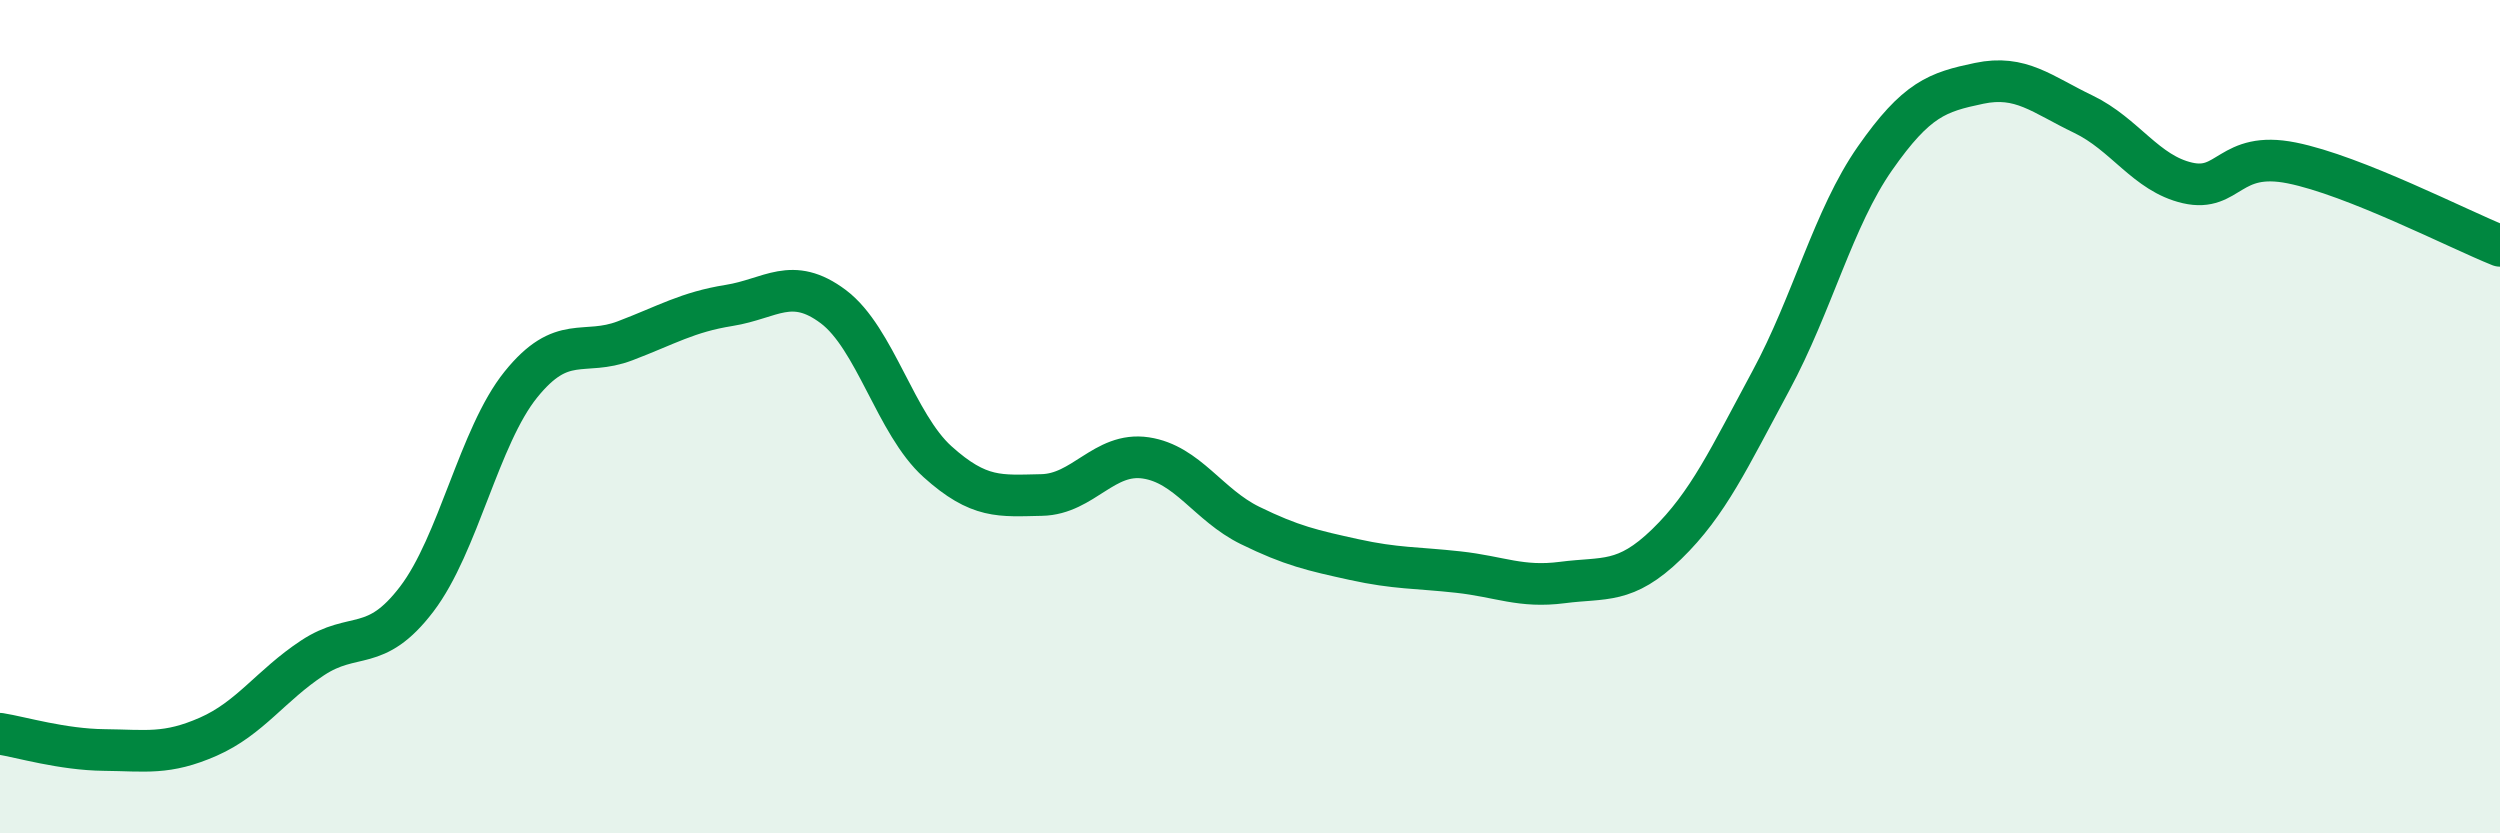
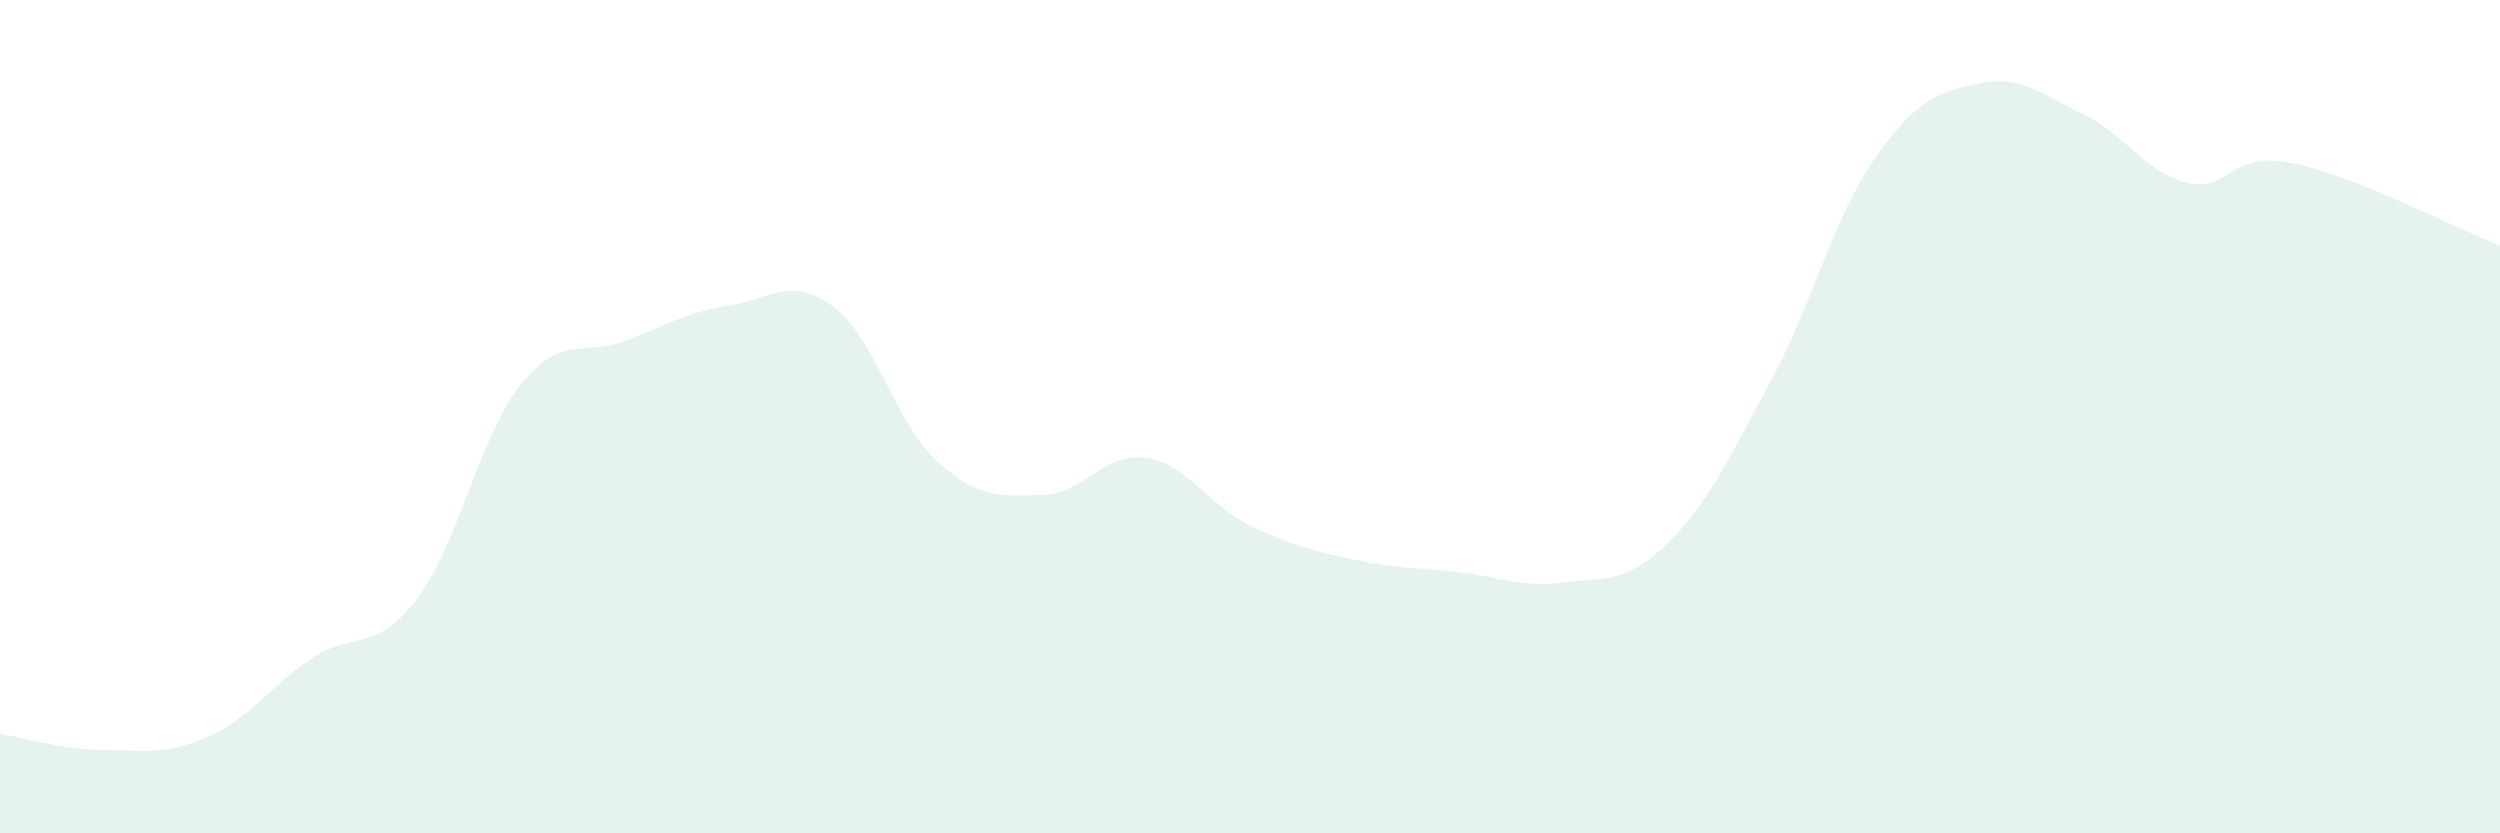
<svg xmlns="http://www.w3.org/2000/svg" width="60" height="20" viewBox="0 0 60 20">
  <path d="M 0,17.61 C 0.5,17.69 1.5,17.99 2.5,18 C 3.5,18.01 4,18.12 5,17.68 C 6,17.24 6.5,16.45 7.5,15.79 C 8.5,15.13 9,15.69 10,14.38 C 11,13.07 11.5,10.47 12.5,9.23 C 13.5,7.99 14,8.56 15,8.18 C 16,7.8 16.5,7.49 17.5,7.33 C 18.5,7.17 19,6.61 20,7.36 C 21,8.11 21.5,10.18 22.5,11.08 C 23.5,11.98 24,11.9 25,11.88 C 26,11.86 26.5,10.84 27.5,10.99 C 28.5,11.14 29,12.12 30,12.61 C 31,13.1 31.5,13.21 32.5,13.43 C 33.5,13.65 34,13.62 35,13.73 C 36,13.84 36.5,14.11 37.5,13.98 C 38.5,13.85 39,14.03 40,13.06 C 41,12.09 41.5,10.99 42.5,9.14 C 43.5,7.29 44,5.23 45,3.8 C 46,2.37 46.5,2.21 47.5,2 C 48.5,1.79 49,2.26 50,2.74 C 51,3.22 51.5,4.16 52.5,4.39 C 53.5,4.62 53.5,3.61 55,3.91 C 56.5,4.21 59,5.5 60,5.9L60 20L0 20Z" fill="#008740" opacity="0.1" stroke-linecap="round" stroke-linejoin="round" />
-   <path d="M 0,17.61 C 0.5,17.69 1.5,17.99 2.5,18 C 3.5,18.01 4,18.12 5,17.68 C 6,17.24 6.5,16.45 7.5,15.79 C 8.5,15.13 9,15.69 10,14.38 C 11,13.07 11.5,10.47 12.5,9.23 C 13.5,7.99 14,8.56 15,8.18 C 16,7.8 16.5,7.49 17.5,7.33 C 18.5,7.17 19,6.61 20,7.36 C 21,8.11 21.5,10.18 22.5,11.08 C 23.5,11.98 24,11.9 25,11.88 C 26,11.86 26.5,10.84 27.5,10.99 C 28.5,11.14 29,12.12 30,12.61 C 31,13.1 31.5,13.21 32.5,13.43 C 33.5,13.65 34,13.62 35,13.73 C 36,13.84 36.5,14.11 37.5,13.98 C 38.5,13.85 39,14.03 40,13.06 C 41,12.09 41.5,10.99 42.5,9.14 C 43.5,7.29 44,5.23 45,3.8 C 46,2.37 46.5,2.21 47.5,2 C 48.5,1.79 49,2.26 50,2.74 C 51,3.22 51.5,4.16 52.5,4.39 C 53.5,4.62 53.5,3.61 55,3.91 C 56.5,4.21 59,5.5 60,5.9" stroke="#008740" stroke-width="1" fill="none" stroke-linecap="round" stroke-linejoin="round" />
</svg>